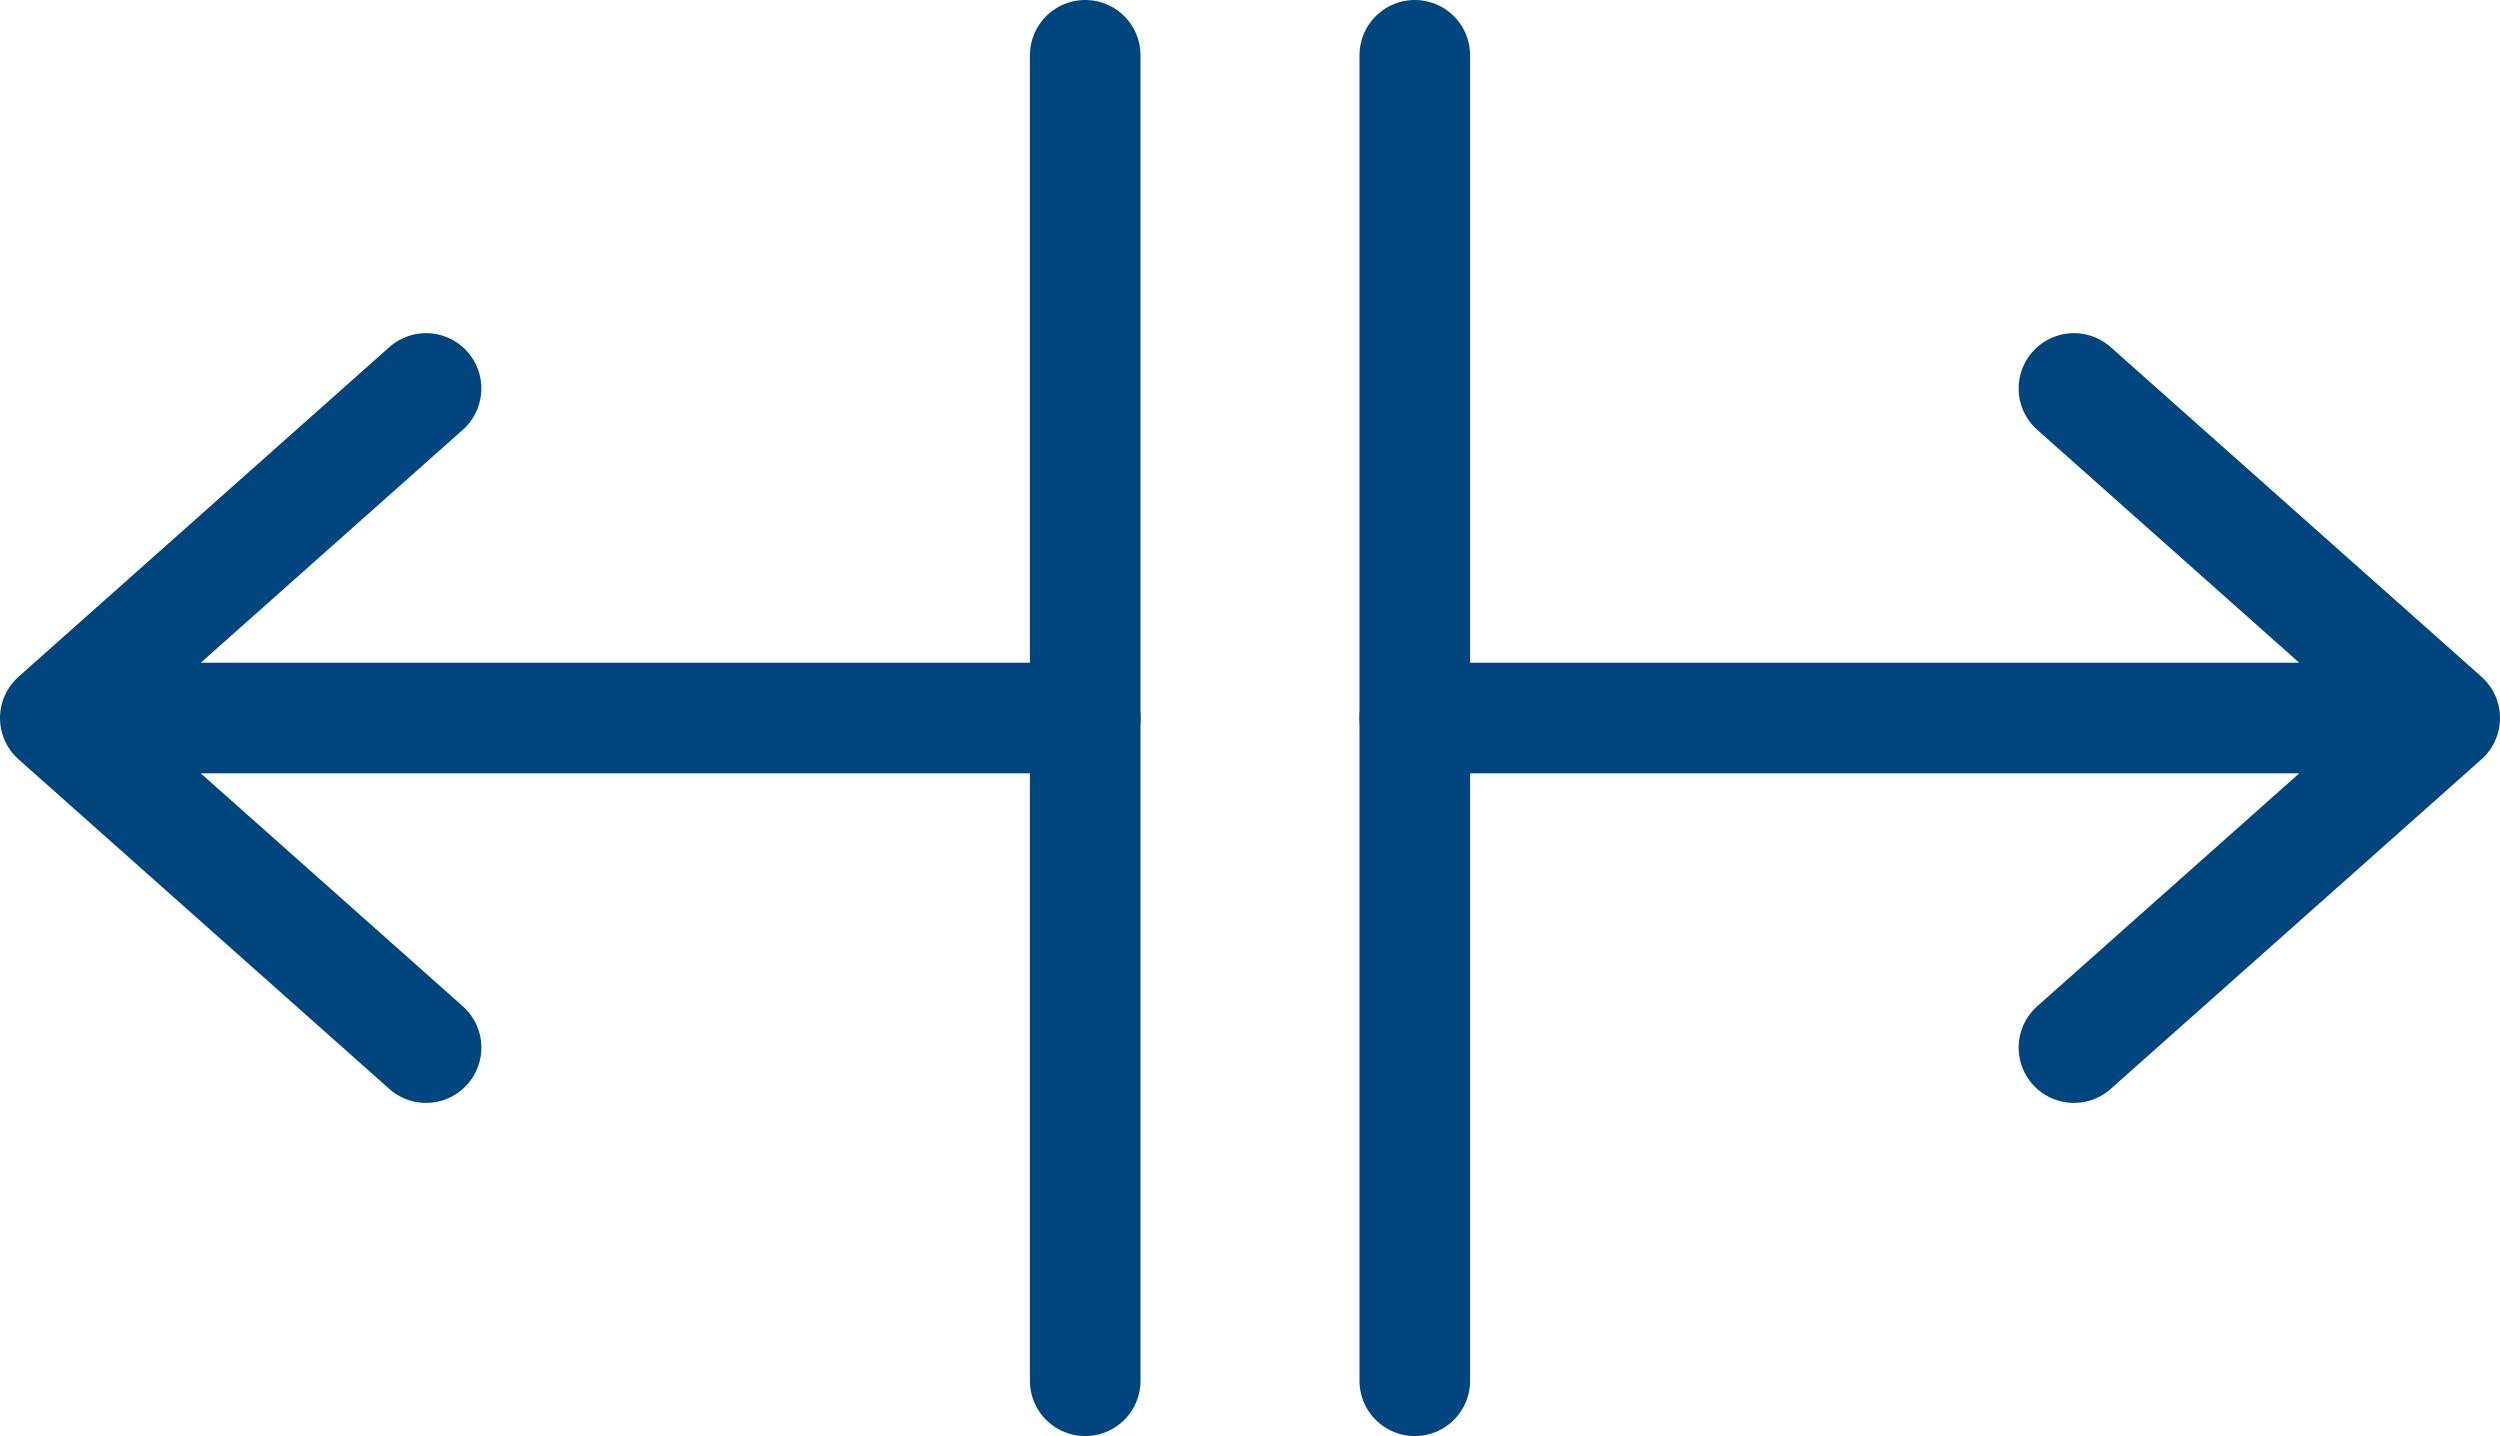
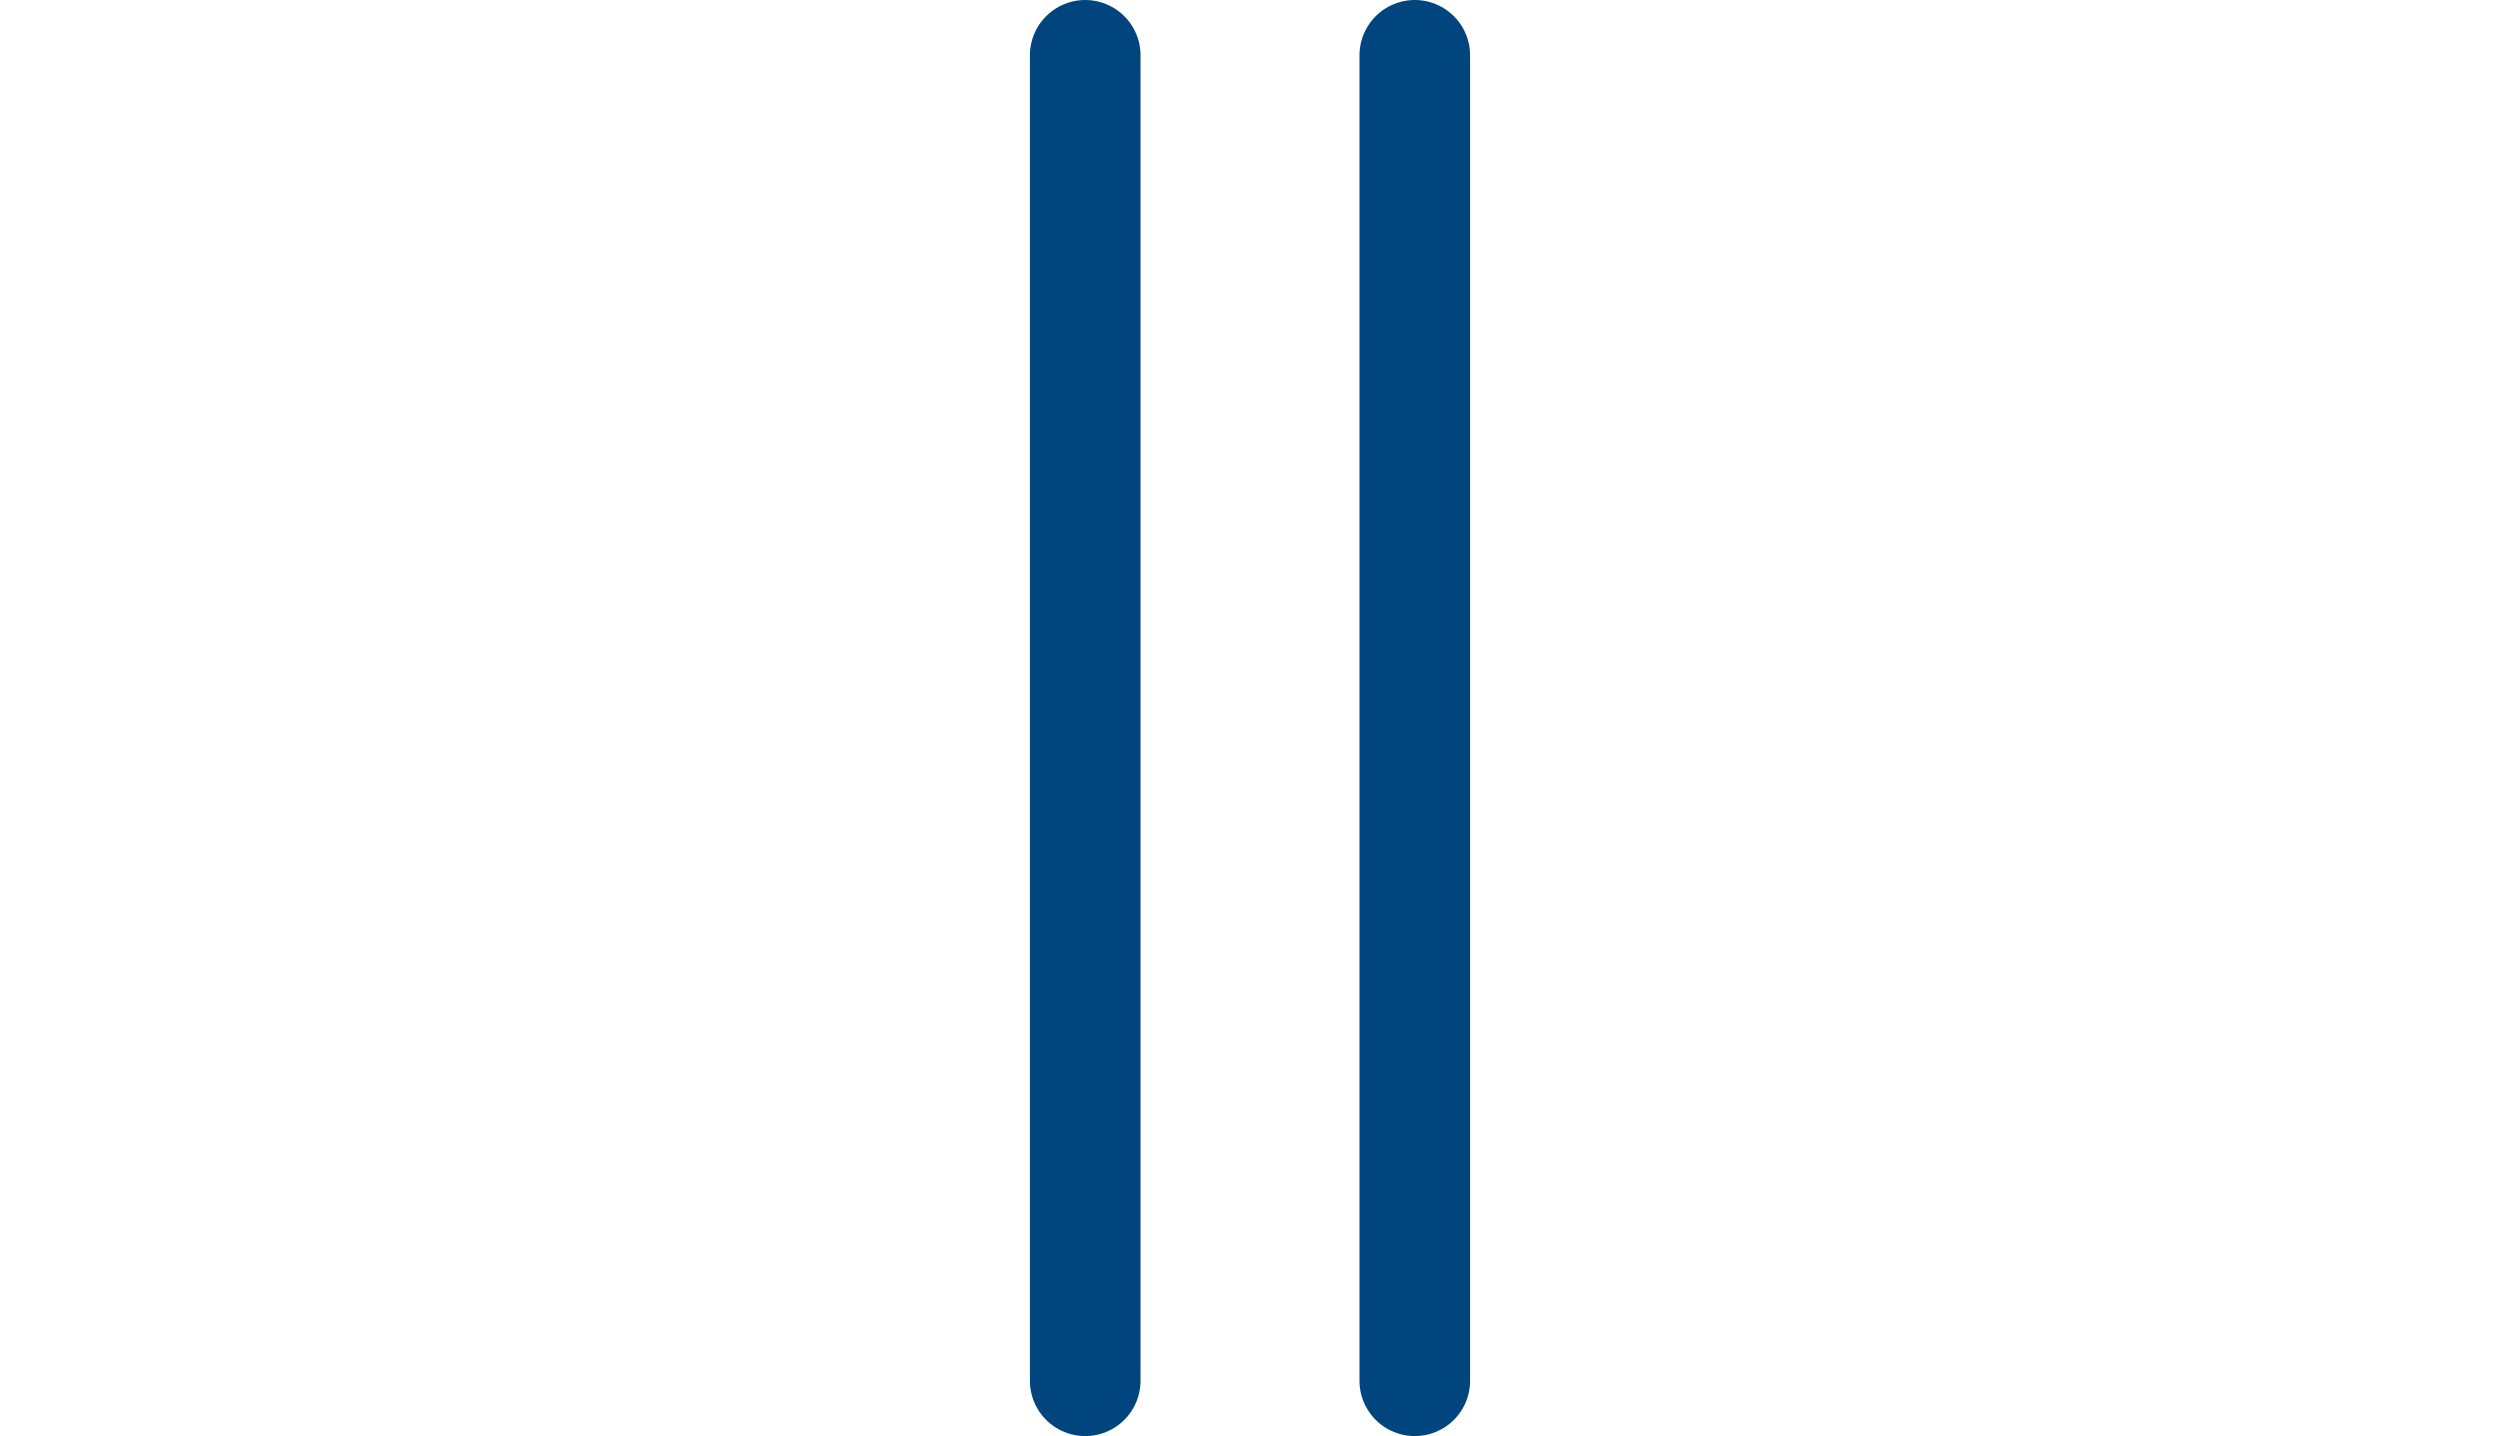
<svg xmlns="http://www.w3.org/2000/svg" width="67.807" height="38.95" viewBox="0 0 67.807 38.95">
  <g id="Orion_split-horizontal" transform="translate(-1.5 -14.413)">
-     <path id="layer2" d="M13.056,24,3,32.939l10.056,8.939M57.751,24l10.056,8.939L57.751,41.878M39.873,32.939H67.807M3,32.939H30.934" transform="translate(0 0.949)" fill="none" stroke="#01457e" stroke-linecap="round" stroke-linejoin="round" stroke-miterlimit="10" stroke-width="3" />
    <path id="layer1" d="M36.939,10V45.95M28,10V45.95" transform="translate(2.934 5.913)" fill="none" stroke="#01457e" stroke-linecap="round" stroke-linejoin="round" stroke-miterlimit="10" stroke-width="3" />
  </g>
</svg>